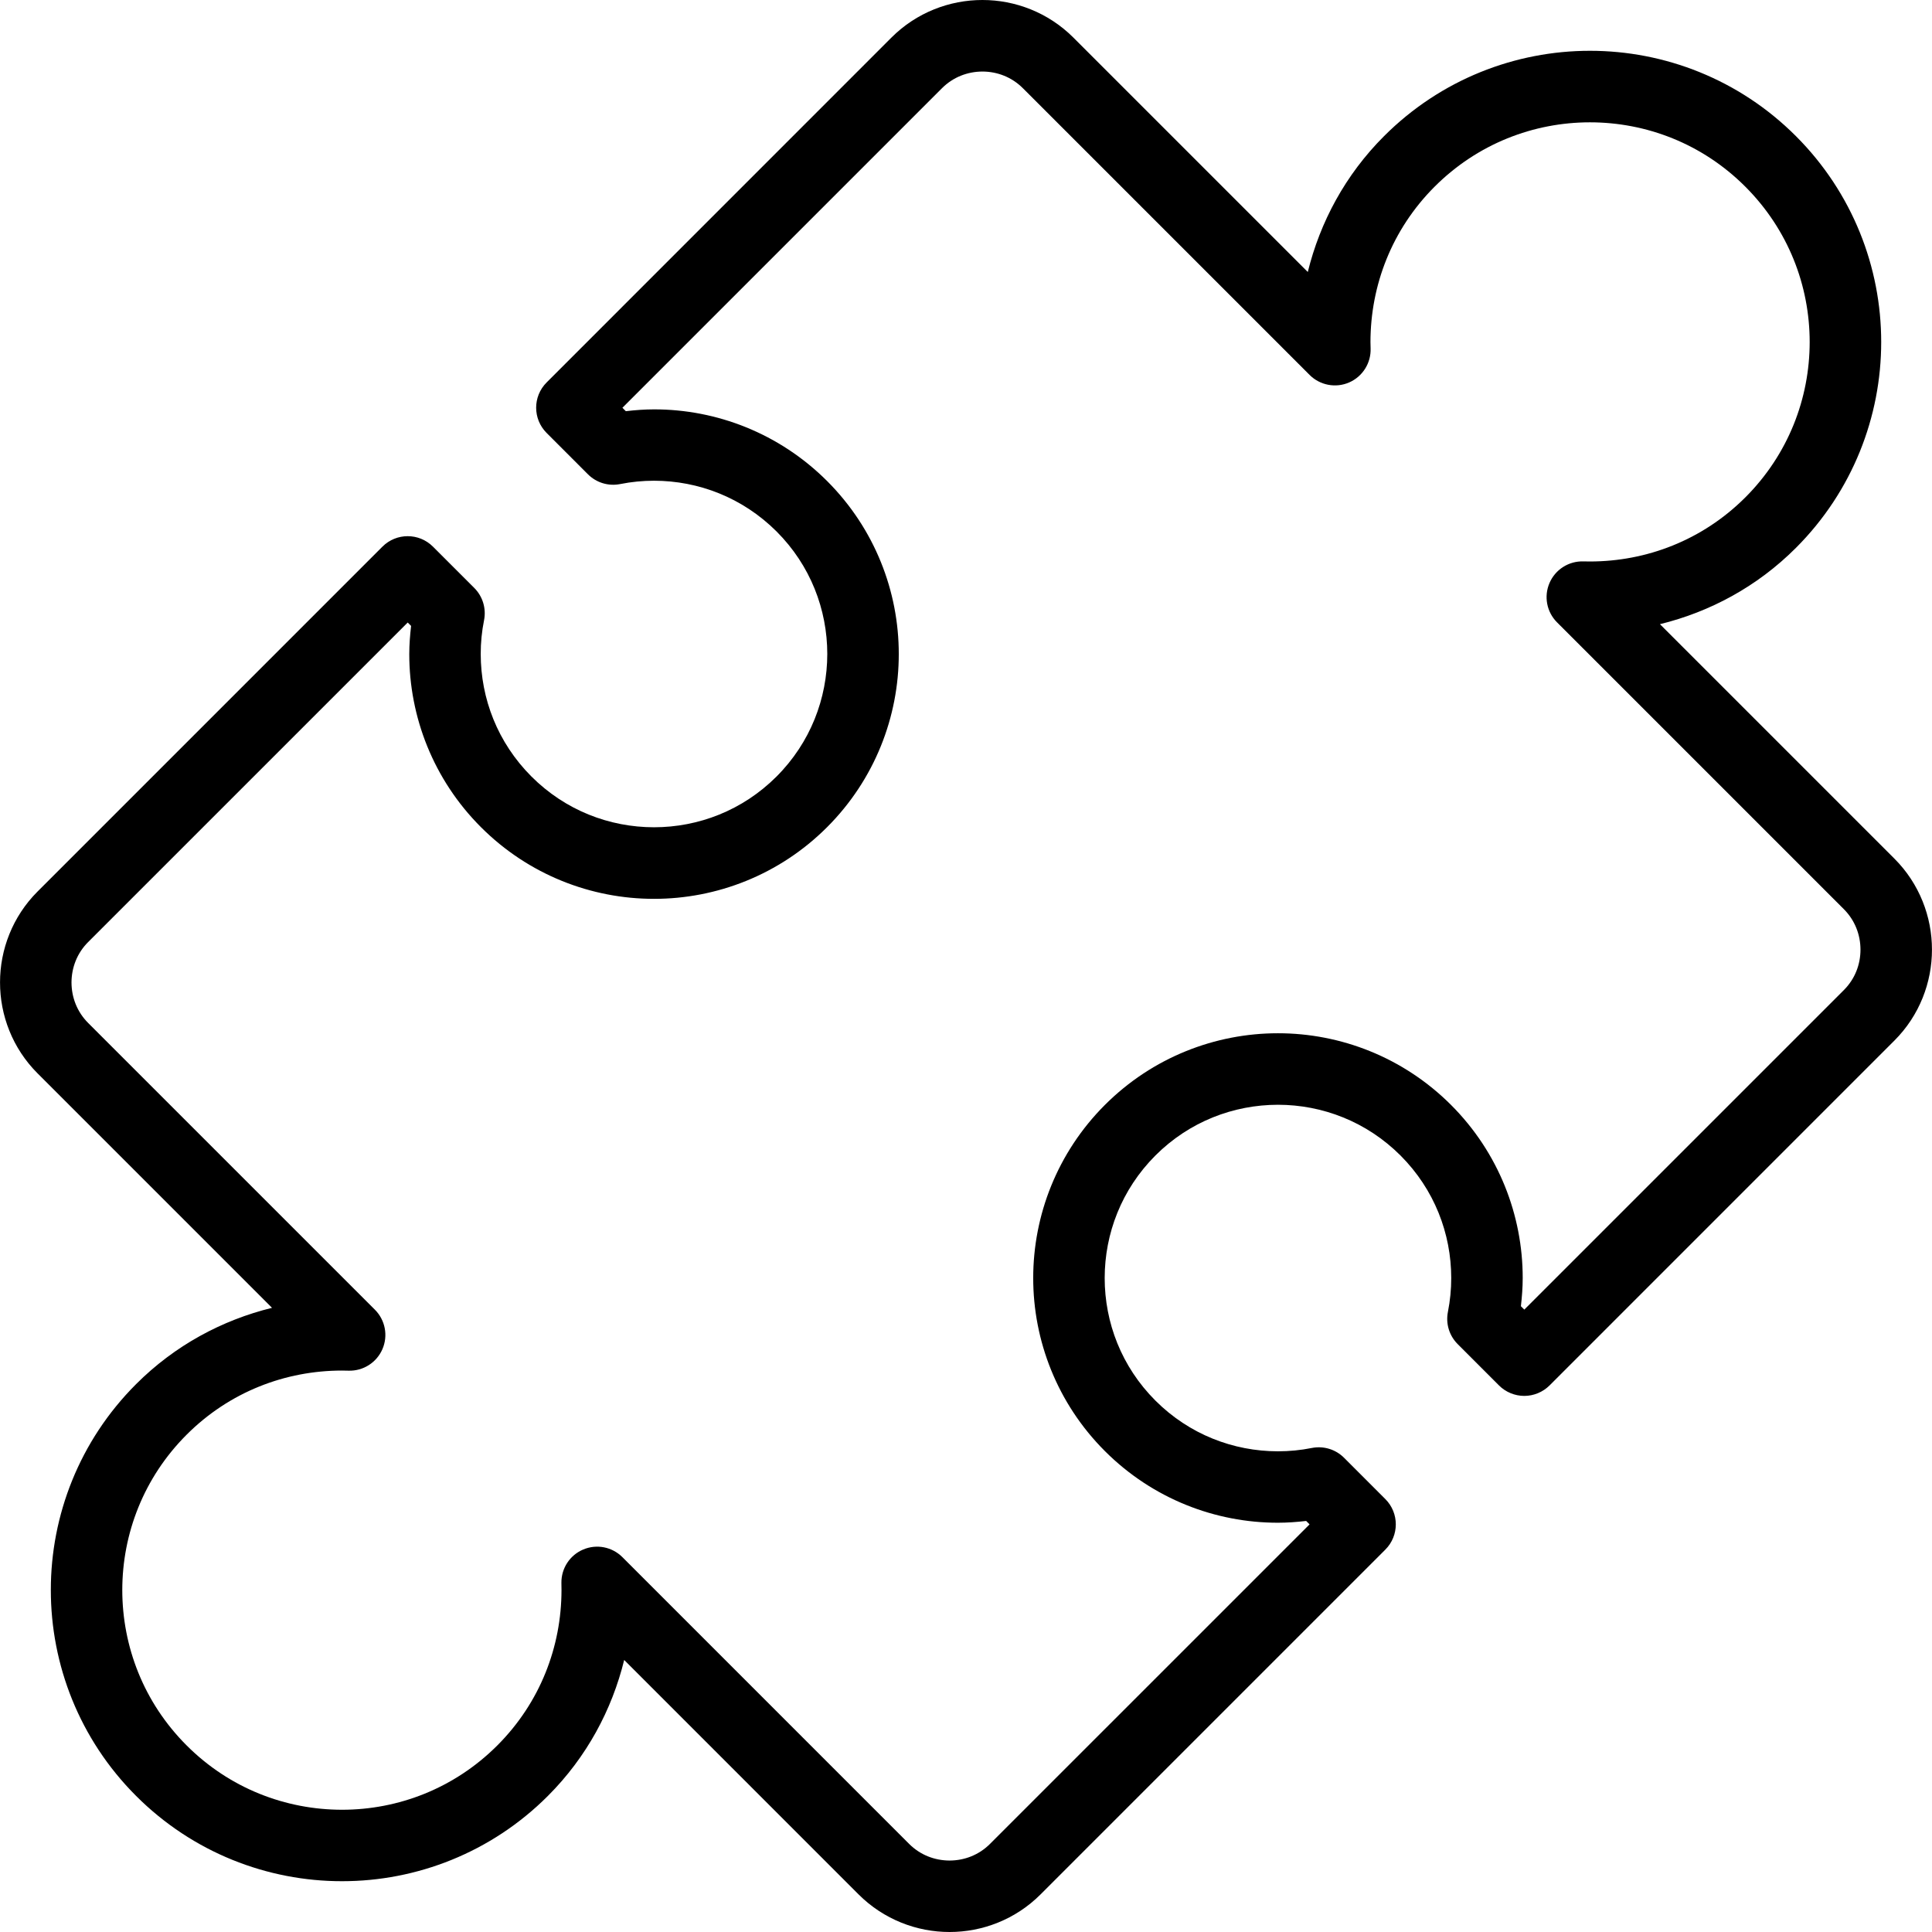
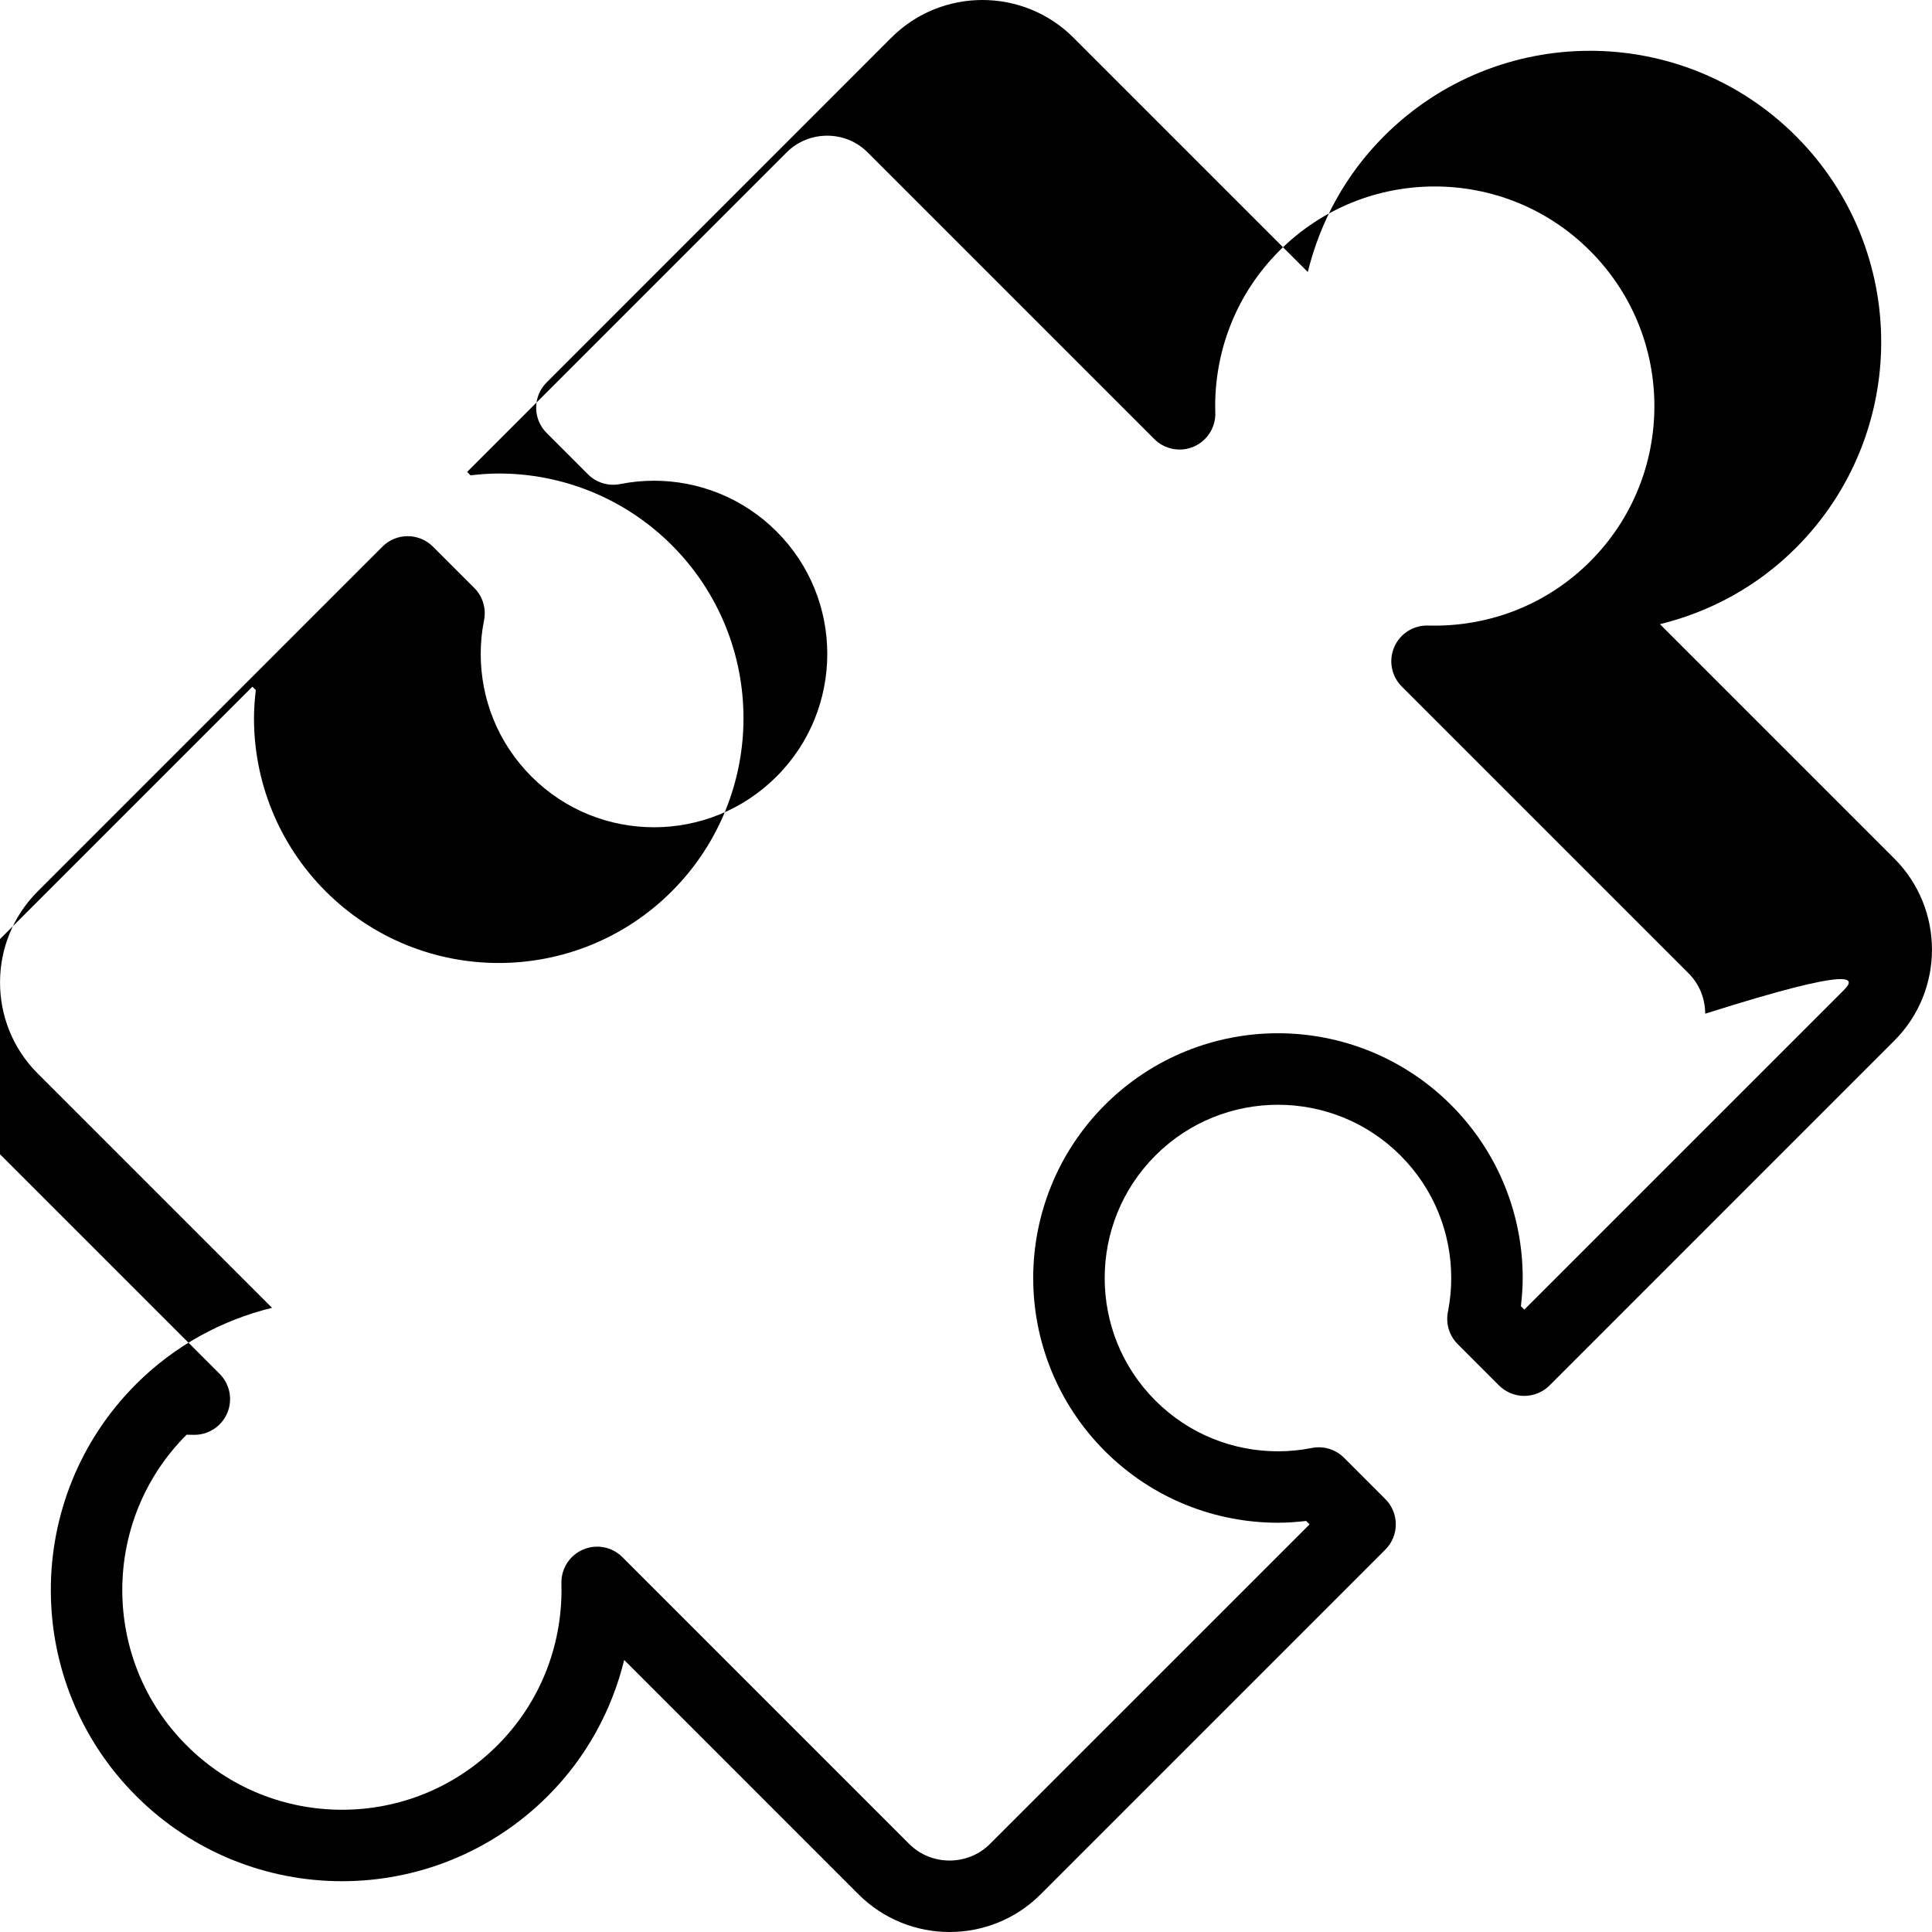
<svg xmlns="http://www.w3.org/2000/svg" id="Capa_1" x="0px" y="0px" viewBox="0 0 511.999 511.999" style="enable-background:new 0 0 511.999 511.999;" xml:space="preserve">
  <g>
    <g>
-       <path d="M502.044,227.555l-62.141-62.141c13.191-3.238,25.727-9.909,36.022-20.211c15.054-15.047,22.615-34.848,22.61-54.566 c0.007-19.719-7.556-39.524-22.603-54.566c-15.048-15.061-34.854-22.615-54.573-22.609c-19.724-0.007-39.524,7.556-54.566,22.609 c-10.3,10.288-16.973,22.824-20.216,36.01L284.448,9.953c-6.639-6.634-15.42-9.96-24.099-9.953 c-8.685-0.007-17.477,3.32-24.106,9.953l-91.383,91.402c-3.699,3.699-3.699,9.682,0,13.381l10.945,10.951 c2.241,2.241,5.435,3.213,8.546,2.594c2.96-0.588,5.965-0.884,8.976-0.884c11.778,0.013,23.461,4.463,32.474,13.45 c8.976,8.981,13.425,20.666,13.438,32.443c-0.012,11.796-4.463,23.506-13.45,32.499c-8.988,8.981-20.684,13.438-32.475,13.444 c-11.784-0.007-23.486-4.463-32.468-13.444c-8.994-9.001-13.444-20.684-13.45-32.468c-0.007-3.017,0.29-6.016,0.883-8.956 c0.618-3.105-0.359-6.318-2.588-8.553l-10.957-10.951c-3.698-3.693-9.689-3.693-13.388,0.007L9.957,236.26 c-6.634,6.627-9.96,15.413-9.948,24.099c-0.013,8.679,3.314,17.472,9.953,24.099l62.127,62.127 c-13.191,3.245-25.721,9.916-36.022,20.223c-15.047,15.034-22.61,34.841-22.596,54.56c-0.013,19.712,7.542,39.524,22.603,54.573 c15.047,15.054,34.854,22.609,54.578,22.596c19.712,0.012,39.512-7.556,54.548-22.603c10.3-10.3,16.978-22.836,20.216-36.022 l62.127,62.134c6.641,6.634,15.42,9.96,24.106,9.953c8.685,0.007,17.465-3.32,24.092-9.948l91.39-91.39 c3.693-3.698,3.693-9.689,0-13.388l-10.945-10.951c-2.234-2.234-5.428-3.206-8.54-2.594c-2.96,0.593-5.971,0.883-8.988,0.883 c-11.784-0.012-23.474-4.456-32.462-13.438c-8.988-8.994-13.438-20.684-13.444-32.474c0.007-11.784,4.463-23.486,13.444-32.481 c8.988-8.981,20.684-13.432,32.481-13.444c11.784,0.012,23.481,4.469,32.475,13.45c8.981,8.994,13.432,20.684,13.438,32.468 c0.007,3.004-0.297,6.016-0.884,9.001c-0.606,3.105,0.36,6.274,2.601,8.514l10.945,10.951c1.755,1.761,4.198,2.771,6.697,2.771 c2.493,0,4.929-1.009,6.697-2.771l91.395-91.402c6.641-6.634,9.96-15.42,9.948-24.099 C511.997,242.968,508.671,234.183,502.044,227.555z M488.649,262.372l-84.693,84.687l-0.903-0.903 c0.284-2.48,0.48-4.973,0.48-7.48c0.007-16.562-6.35-33.213-18.993-45.855s-29.3-19.005-45.862-18.998 c-16.569-0.007-33.225,6.35-45.868,18.993c-12.649,12.649-19.005,29.306-18.998,45.875c-0.007,16.562,6.35,33.22,18.998,45.862 c12.637,12.643,29.293,18.998,45.85,18.986c2.5,0,4.993-0.183,7.485-0.473l0.903,0.903l-84.693,84.687 c-2.941,2.941-6.772,4.393-10.705,4.406c-3.939-0.013-7.77-1.464-10.718-4.406l-75.989-75.995 c-2.733-2.733-6.823-3.534-10.383-2.026c-3.553,1.496-5.832,4.993-5.782,8.849c0.013,0.733,0.025,1.376,0.025,1.912 c-0.012,14.946-5.624,29.767-16.998,41.153c-11.393,11.387-26.232,17.049-41.153,17.054c-14.946-0.007-29.798-5.655-41.192-17.049 c-11.399-11.399-17.042-26.245-17.054-41.178c0.012-14.934,5.669-29.78,17.049-41.166c11.387-11.387,26.2-16.985,41.153-16.998 c0.588,0,1.181,0.012,1.767,0.032c3.882,0.113,7.436-2.146,8.976-5.713c1.54-3.567,0.745-7.701-1.995-10.446l-76.001-75.995 c-2.941-2.948-4.393-6.779-4.406-10.711c0.012-3.939,1.464-7.77,4.399-10.711l84.699-84.693l0.896,0.896 c-0.284,2.493-0.48,4.987-0.48,7.485c-0.007,16.562,6.356,33.213,18.998,45.855c12.637,12.643,29.293,19.005,45.862,18.993 c16.569,0.012,33.225-6.35,45.862-18.993c12.655-12.655,19.011-29.325,18.998-45.894c0.012-16.562-6.356-33.2-18.986-45.83 c-12.655-12.649-29.306-19.011-45.862-18.998c-2.5,0-4.993,0.189-7.485,0.48l-0.903-0.903l84.699-84.699 c2.941-2.935,6.772-4.393,10.711-4.406c3.927,0.012,7.763,1.464,10.711,4.412l75.995,75.995c2.751,2.752,6.943,3.541,10.497,1.976 c3.56-1.559,5.819-5.169,5.662-9.057c-0.025-0.511-0.037-1.067-0.037-1.666c0.019-14.94,5.624-29.76,16.998-41.147 c11.393-11.387,26.239-17.049,41.172-17.054c14.928,0.007,29.78,5.655,41.172,17.054s17.049,26.239,17.054,41.172 c-0.007,14.928-5.662,29.78-17.054,41.172c-11.393,11.375-26.207,16.973-41.153,16.985c-0.593,0-1.181-0.007-1.761-0.025 c-3.882-0.113-7.436,2.146-8.976,5.713c-1.54,3.567-0.751,7.701,1.995,10.446l76.001,76.001c2.941,2.941,4.399,6.772,4.412,10.711 C493.049,255.593,491.591,259.424,488.649,262.372z" />
+       <path d="M502.044,227.555l-62.141-62.141c13.191-3.238,25.727-9.909,36.022-20.211c15.054-15.047,22.615-34.848,22.61-54.566 c0.007-19.719-7.556-39.524-22.603-54.566c-15.048-15.061-34.854-22.615-54.573-22.609c-19.724-0.007-39.524,7.556-54.566,22.609 c-10.3,10.288-16.973,22.824-20.216,36.01L284.448,9.953c-6.639-6.634-15.42-9.96-24.099-9.953 c-8.685-0.007-17.477,3.32-24.106,9.953l-91.383,91.402c-3.699,3.699-3.699,9.682,0,13.381l10.945,10.951 c2.241,2.241,5.435,3.213,8.546,2.594c2.96-0.588,5.965-0.884,8.976-0.884c11.778,0.013,23.461,4.463,32.474,13.45 c8.976,8.981,13.425,20.666,13.438,32.443c-0.012,11.796-4.463,23.506-13.45,32.499c-8.988,8.981-20.684,13.438-32.475,13.444 c-11.784-0.007-23.486-4.463-32.468-13.444c-8.994-9.001-13.444-20.684-13.45-32.468c-0.007-3.017,0.29-6.016,0.883-8.956 c0.618-3.105-0.359-6.318-2.588-8.553l-10.957-10.951c-3.698-3.693-9.689-3.693-13.388,0.007L9.957,236.26 c-6.634,6.627-9.96,15.413-9.948,24.099c-0.013,8.679,3.314,17.472,9.953,24.099l62.127,62.127 c-13.191,3.245-25.721,9.916-36.022,20.223c-15.047,15.034-22.61,34.841-22.596,54.56c-0.013,19.712,7.542,39.524,22.603,54.573 c15.047,15.054,34.854,22.609,54.578,22.596c19.712,0.012,39.512-7.556,54.548-22.603c10.3-10.3,16.978-22.836,20.216-36.022 l62.127,62.134c6.641,6.634,15.42,9.96,24.106,9.953c8.685,0.007,17.465-3.32,24.092-9.948l91.39-91.39 c3.693-3.698,3.693-9.689,0-13.388l-10.945-10.951c-2.234-2.234-5.428-3.206-8.54-2.594c-2.96,0.593-5.971,0.883-8.988,0.883 c-11.784-0.012-23.474-4.456-32.462-13.438c-8.988-8.994-13.438-20.684-13.444-32.474c0.007-11.784,4.463-23.486,13.444-32.481 c8.988-8.981,20.684-13.432,32.481-13.444c11.784,0.012,23.481,4.469,32.475,13.45c8.981,8.994,13.432,20.684,13.438,32.468 c0.007,3.004-0.297,6.016-0.884,9.001c-0.606,3.105,0.36,6.274,2.601,8.514l10.945,10.951c1.755,1.761,4.198,2.771,6.697,2.771 c2.493,0,4.929-1.009,6.697-2.771l91.395-91.402c6.641-6.634,9.96-15.42,9.948-24.099 C511.997,242.968,508.671,234.183,502.044,227.555z M488.649,262.372l-84.693,84.687l-0.903-0.903 c0.284-2.48,0.48-4.973,0.48-7.48c0.007-16.562-6.35-33.213-18.993-45.855s-29.3-19.005-45.862-18.998 c-16.569-0.007-33.225,6.35-45.868,18.993c-12.649,12.649-19.005,29.306-18.998,45.875c-0.007,16.562,6.35,33.22,18.998,45.862 c12.637,12.643,29.293,18.998,45.85,18.986c2.5,0,4.993-0.183,7.485-0.473l0.903,0.903l-84.693,84.687 c-2.941,2.941-6.772,4.393-10.705,4.406c-3.939-0.013-7.77-1.464-10.718-4.406l-75.989-75.995 c-2.733-2.733-6.823-3.534-10.383-2.026c-3.553,1.496-5.832,4.993-5.782,8.849c0.013,0.733,0.025,1.376,0.025,1.912 c-0.012,14.946-5.624,29.767-16.998,41.153c-11.393,11.387-26.232,17.049-41.153,17.054c-14.946-0.007-29.798-5.655-41.192-17.049 c-11.399-11.399-17.042-26.245-17.054-41.178c0.012-14.934,5.669-29.78,17.049-41.166c0.588,0,1.181,0.012,1.767,0.032c3.882,0.113,7.436-2.146,8.976-5.713c1.54-3.567,0.745-7.701-1.995-10.446l-76.001-75.995 c-2.941-2.948-4.393-6.779-4.406-10.711c0.012-3.939,1.464-7.77,4.399-10.711l84.699-84.693l0.896,0.896 c-0.284,2.493-0.48,4.987-0.48,7.485c-0.007,16.562,6.356,33.213,18.998,45.855c12.637,12.643,29.293,19.005,45.862,18.993 c16.569,0.012,33.225-6.35,45.862-18.993c12.655-12.655,19.011-29.325,18.998-45.894c0.012-16.562-6.356-33.2-18.986-45.83 c-12.655-12.649-29.306-19.011-45.862-18.998c-2.5,0-4.993,0.189-7.485,0.48l-0.903-0.903l84.699-84.699 c2.941-2.935,6.772-4.393,10.711-4.406c3.927,0.012,7.763,1.464,10.711,4.412l75.995,75.995c2.751,2.752,6.943,3.541,10.497,1.976 c3.56-1.559,5.819-5.169,5.662-9.057c-0.025-0.511-0.037-1.067-0.037-1.666c0.019-14.94,5.624-29.76,16.998-41.147 c11.393-11.387,26.239-17.049,41.172-17.054c14.928,0.007,29.78,5.655,41.172,17.054s17.049,26.239,17.054,41.172 c-0.007,14.928-5.662,29.78-17.054,41.172c-11.393,11.375-26.207,16.973-41.153,16.985c-0.593,0-1.181-0.007-1.761-0.025 c-3.882-0.113-7.436,2.146-8.976,5.713c-1.54,3.567-0.751,7.701,1.995,10.446l76.001,76.001c2.941,2.941,4.399,6.772,4.412,10.711 C493.049,255.593,491.591,259.424,488.649,262.372z" />
    </g>
  </g>
  <g> </g>
  <g> </g>
  <g> </g>
  <g> </g>
  <g> </g>
  <g> </g>
  <g> </g>
  <g> </g>
  <g> </g>
  <g> </g>
  <g> </g>
  <g> </g>
  <g> </g>
  <g> </g>
  <g> </g>
</svg>